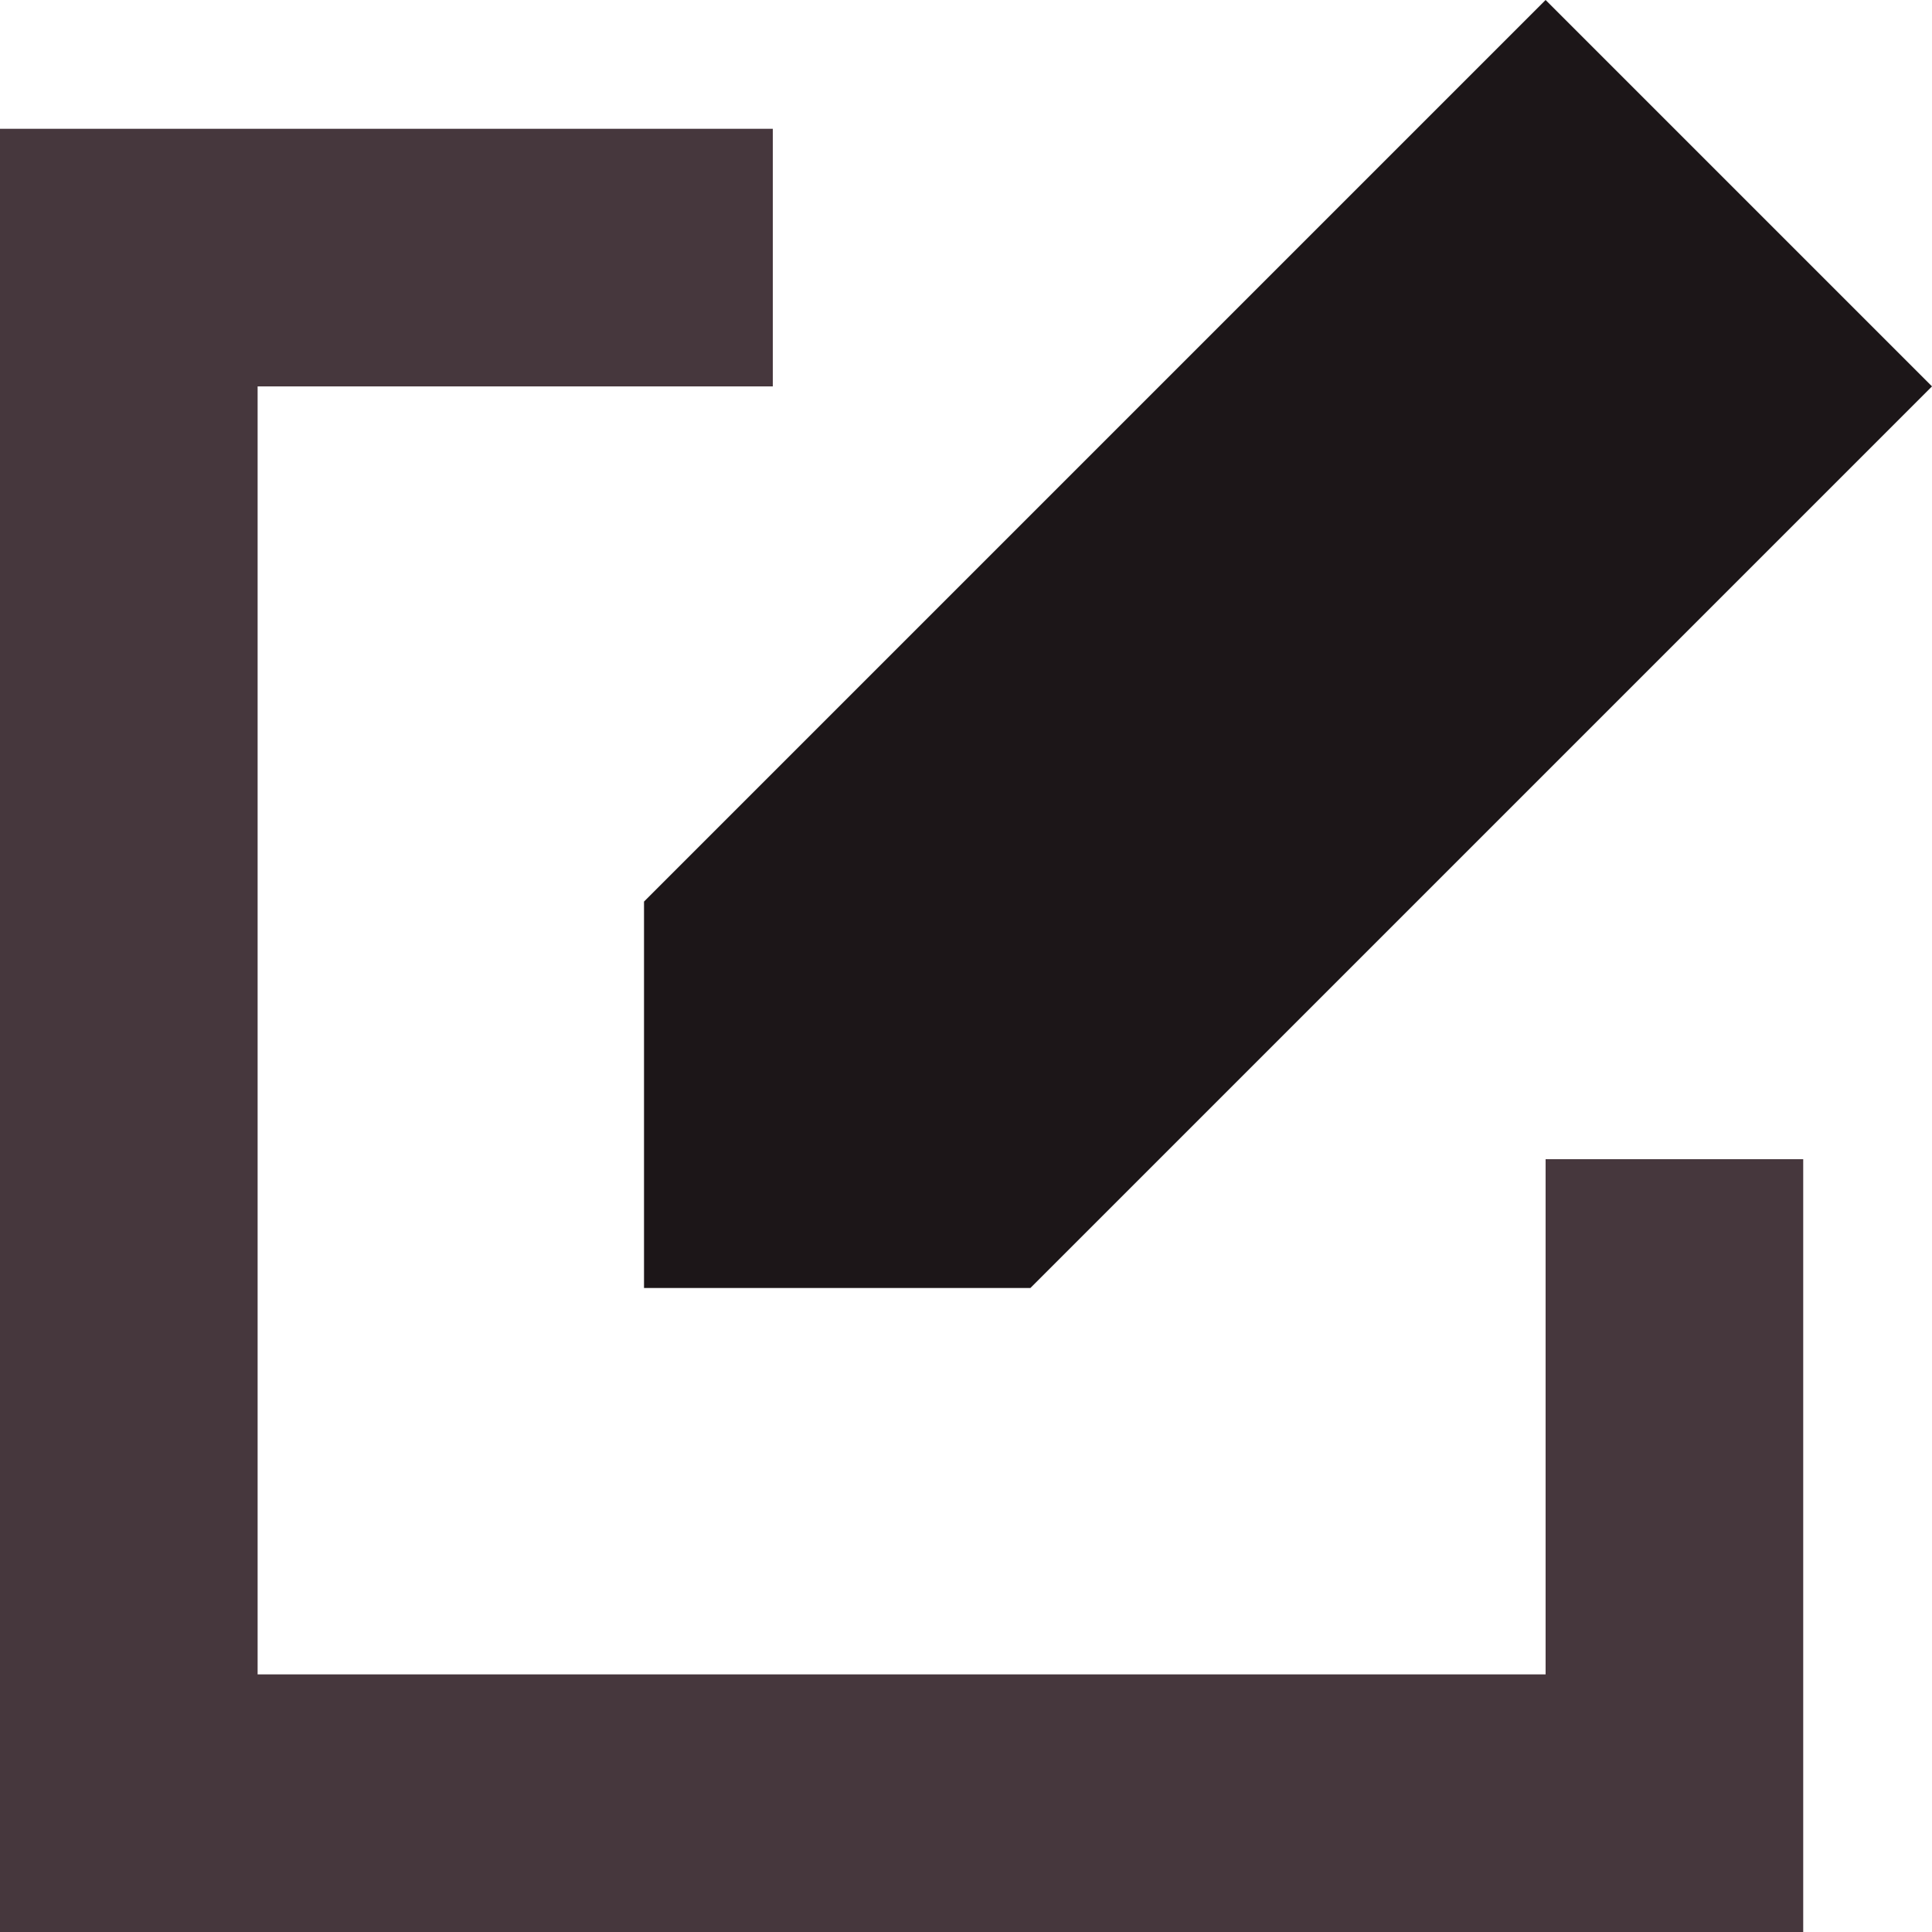
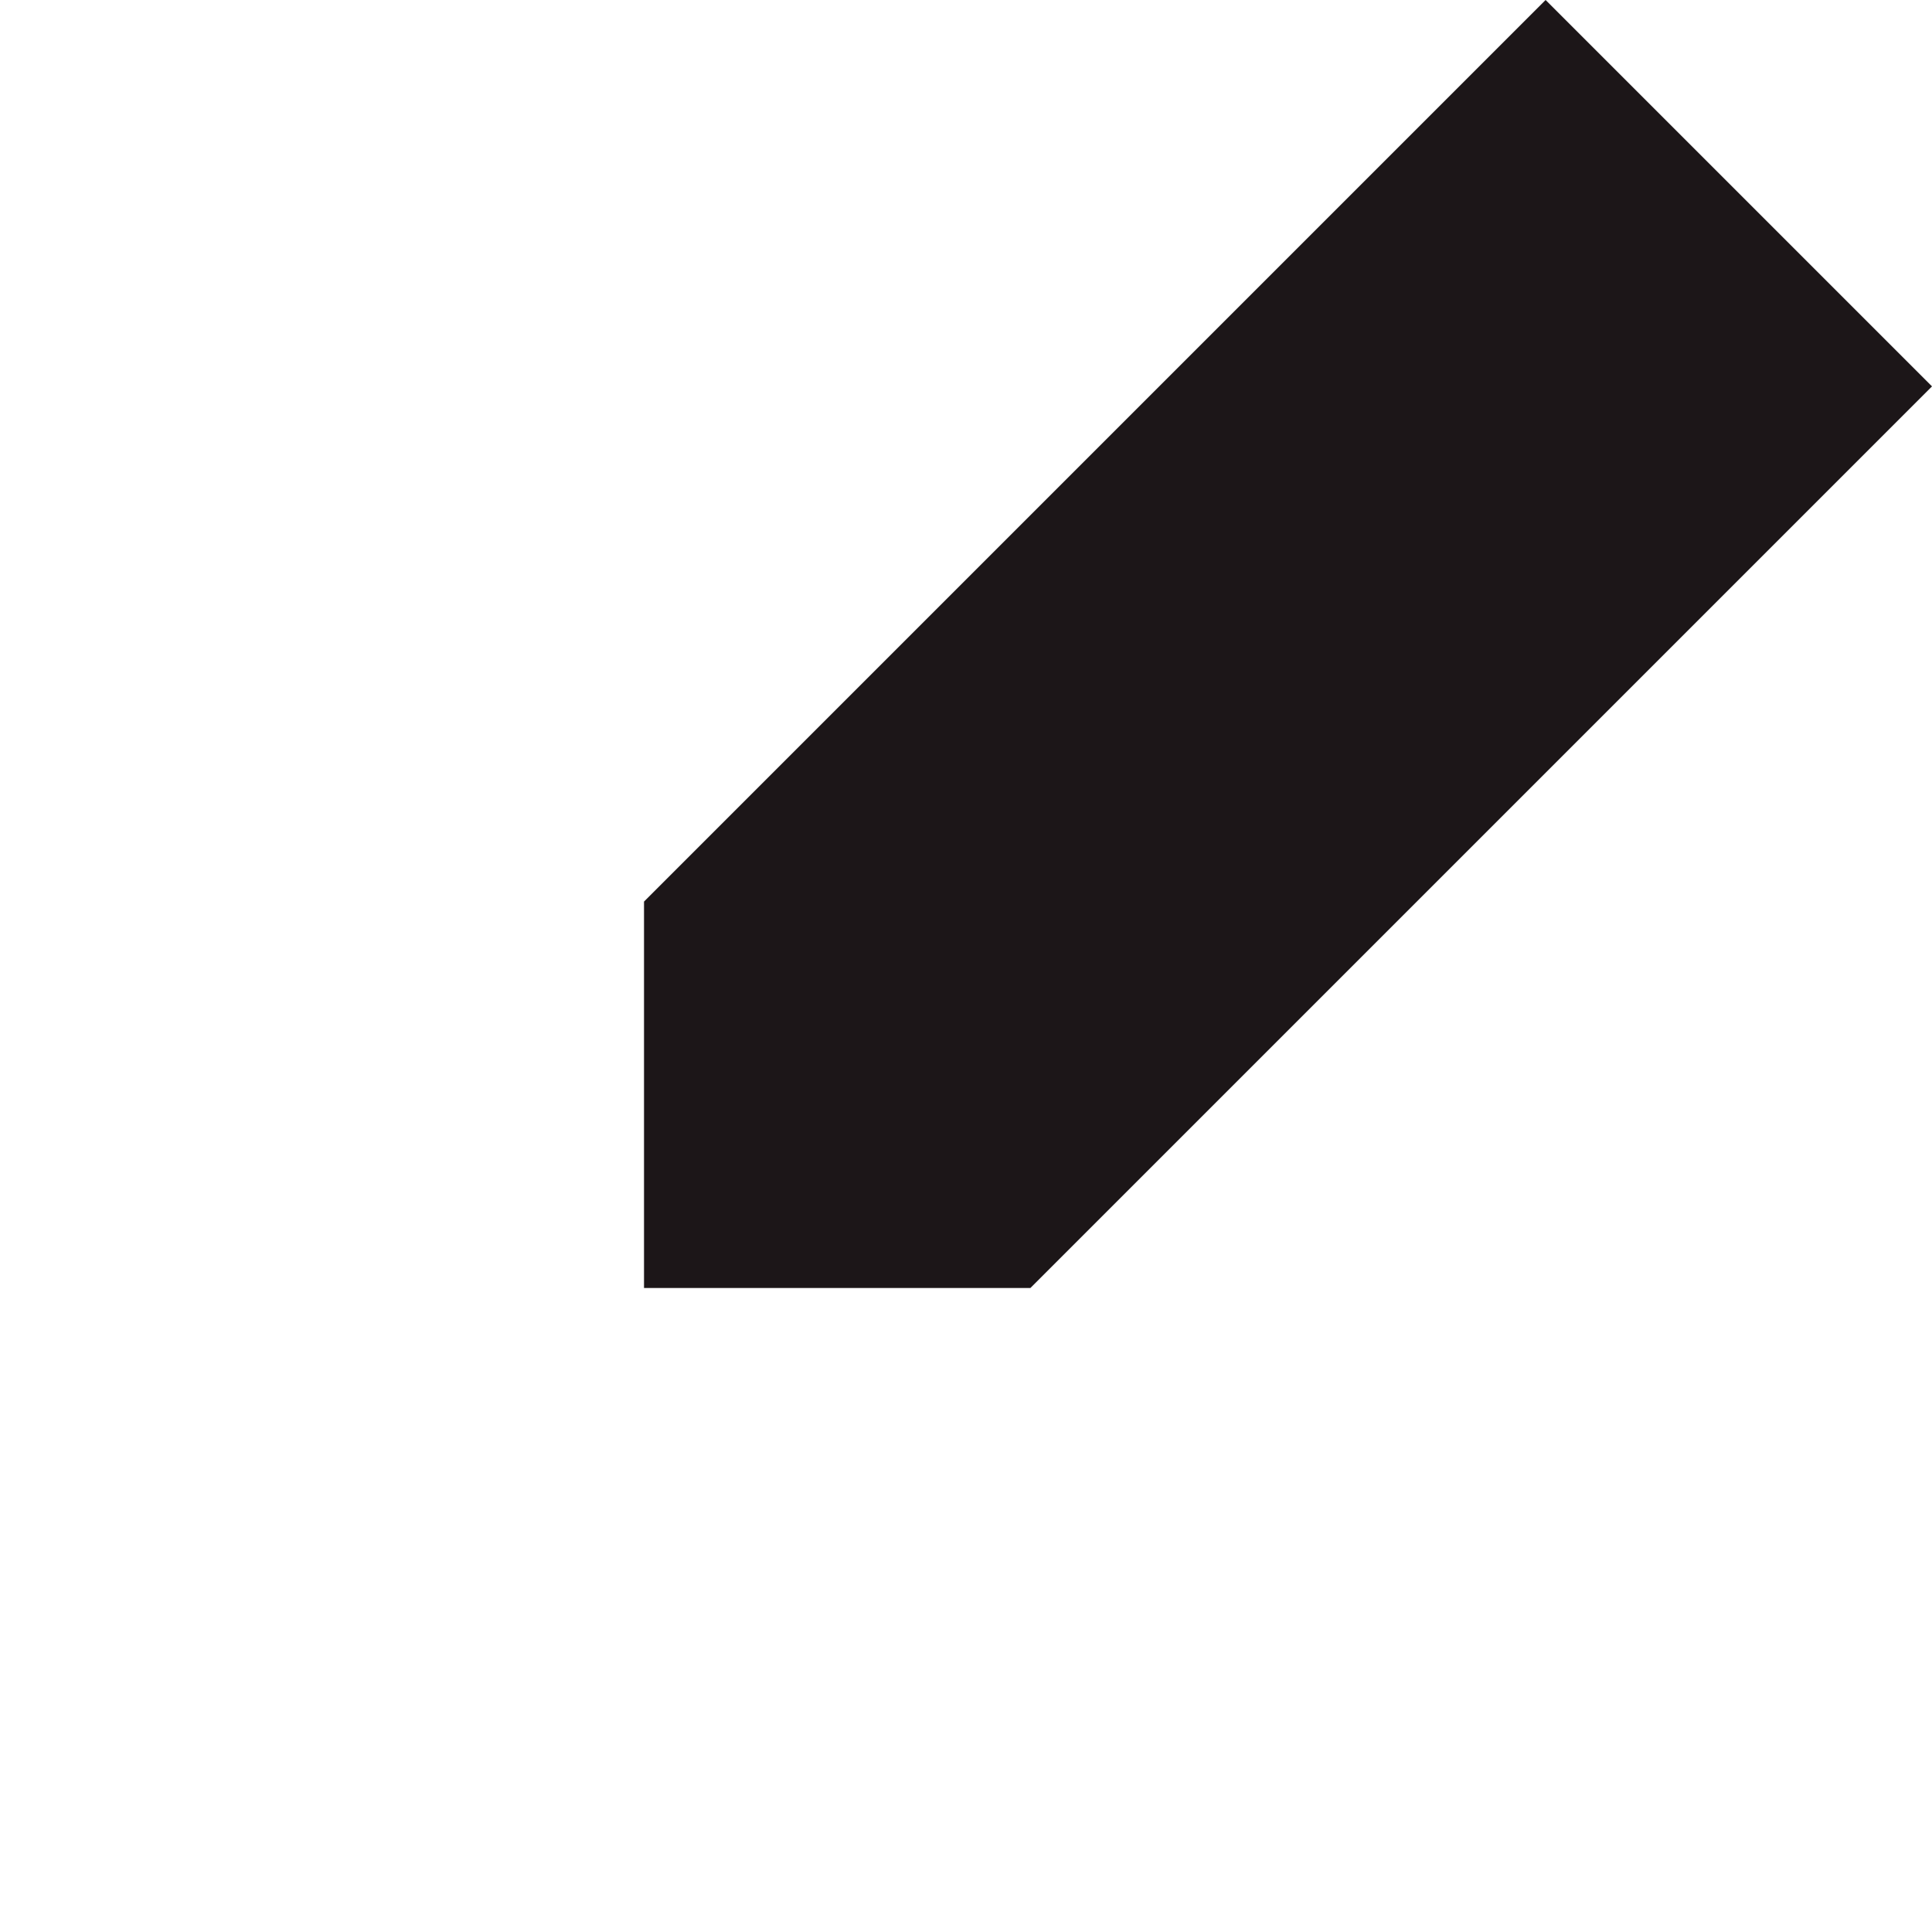
<svg xmlns="http://www.w3.org/2000/svg" xml:space="preserve" width="0.5in" height="0.5in" version="1.1" style="shape-rendering:geometricPrecision; text-rendering:geometricPrecision; image-rendering:optimizeQuality; fill-rule:evenodd; clip-rule:evenodd" viewBox="0 0 500 500">
  <defs>
    <style type="text/css">
   
    .fil0 {fill:#1C1618;fill-rule:nonzero}
    .fil1 {fill:#46373D;fill-rule:nonzero}
   
  </style>
  </defs>
  <g id="Layer_x0020_1">
    <polygon class="fil0" points="400,0 500,100 266.67,333.33 166.67,333.33 166.67,233.33 " />
-     <polygon class="fil1" points="-0,33.33 -0,500 466.67,500 466.67,300 400,300 400,433.33 66.67,433.33 66.67,100 200,100 200,33.33 " />
  </g>
</svg>